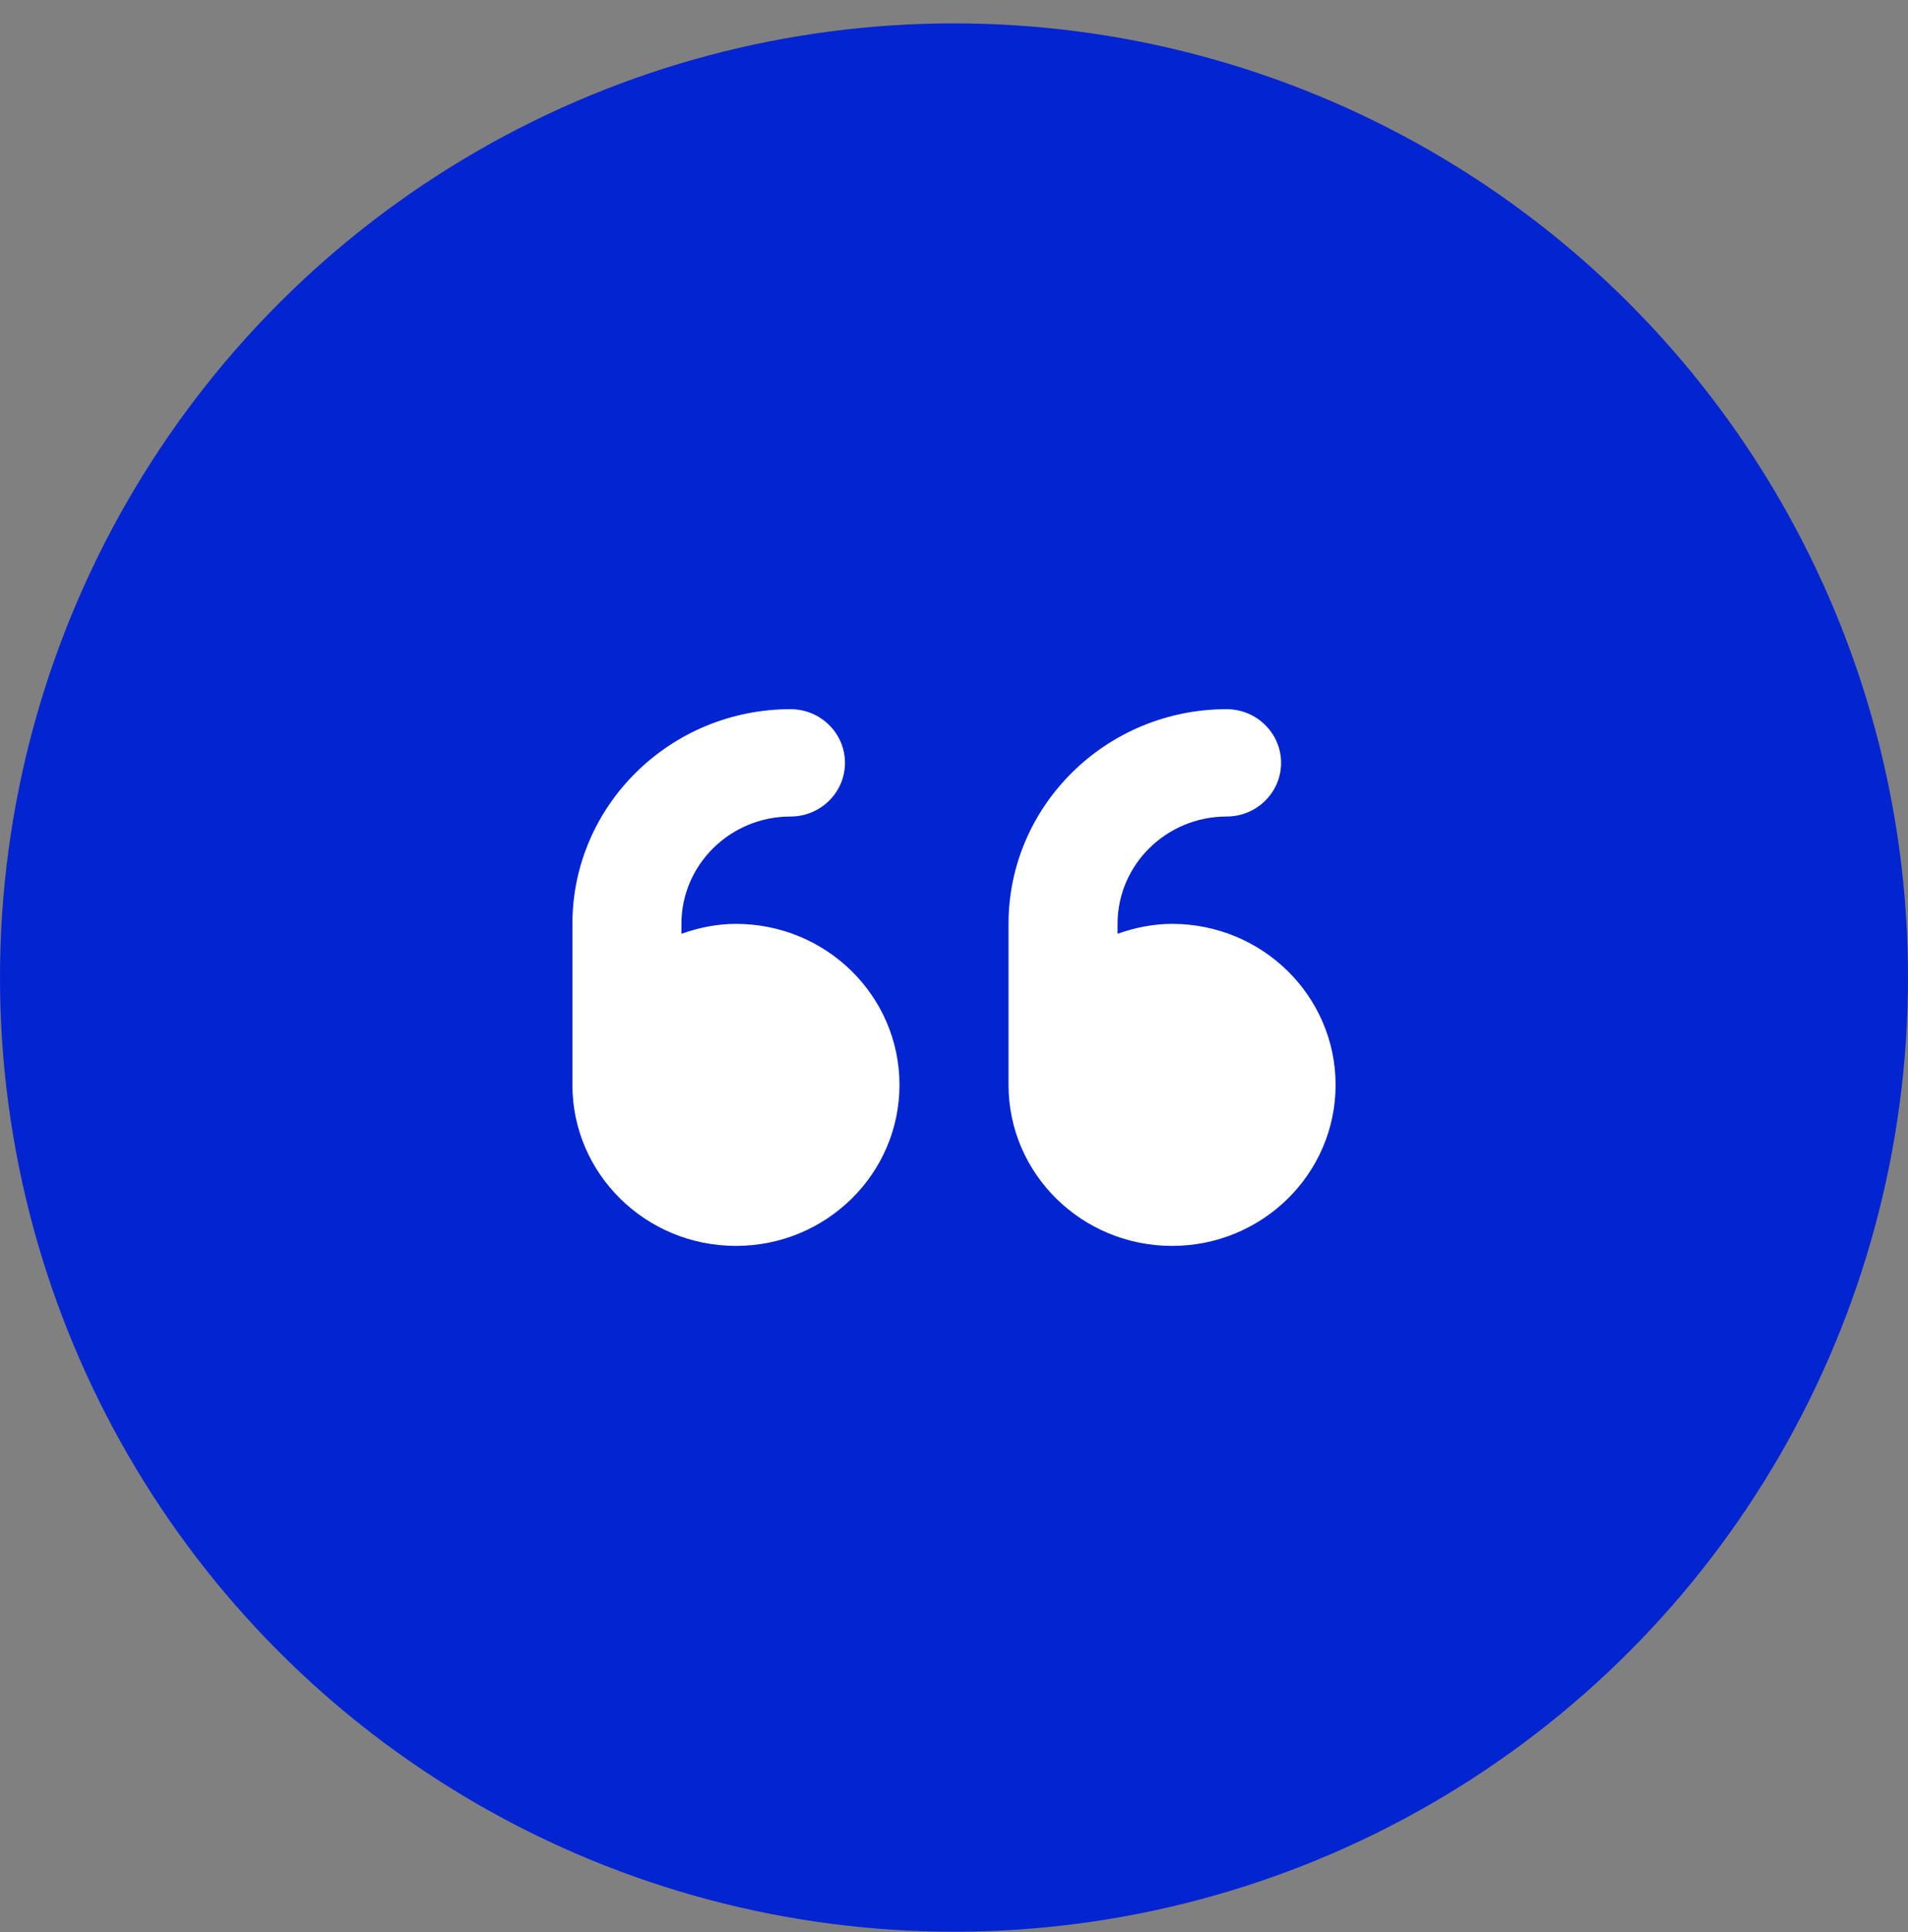
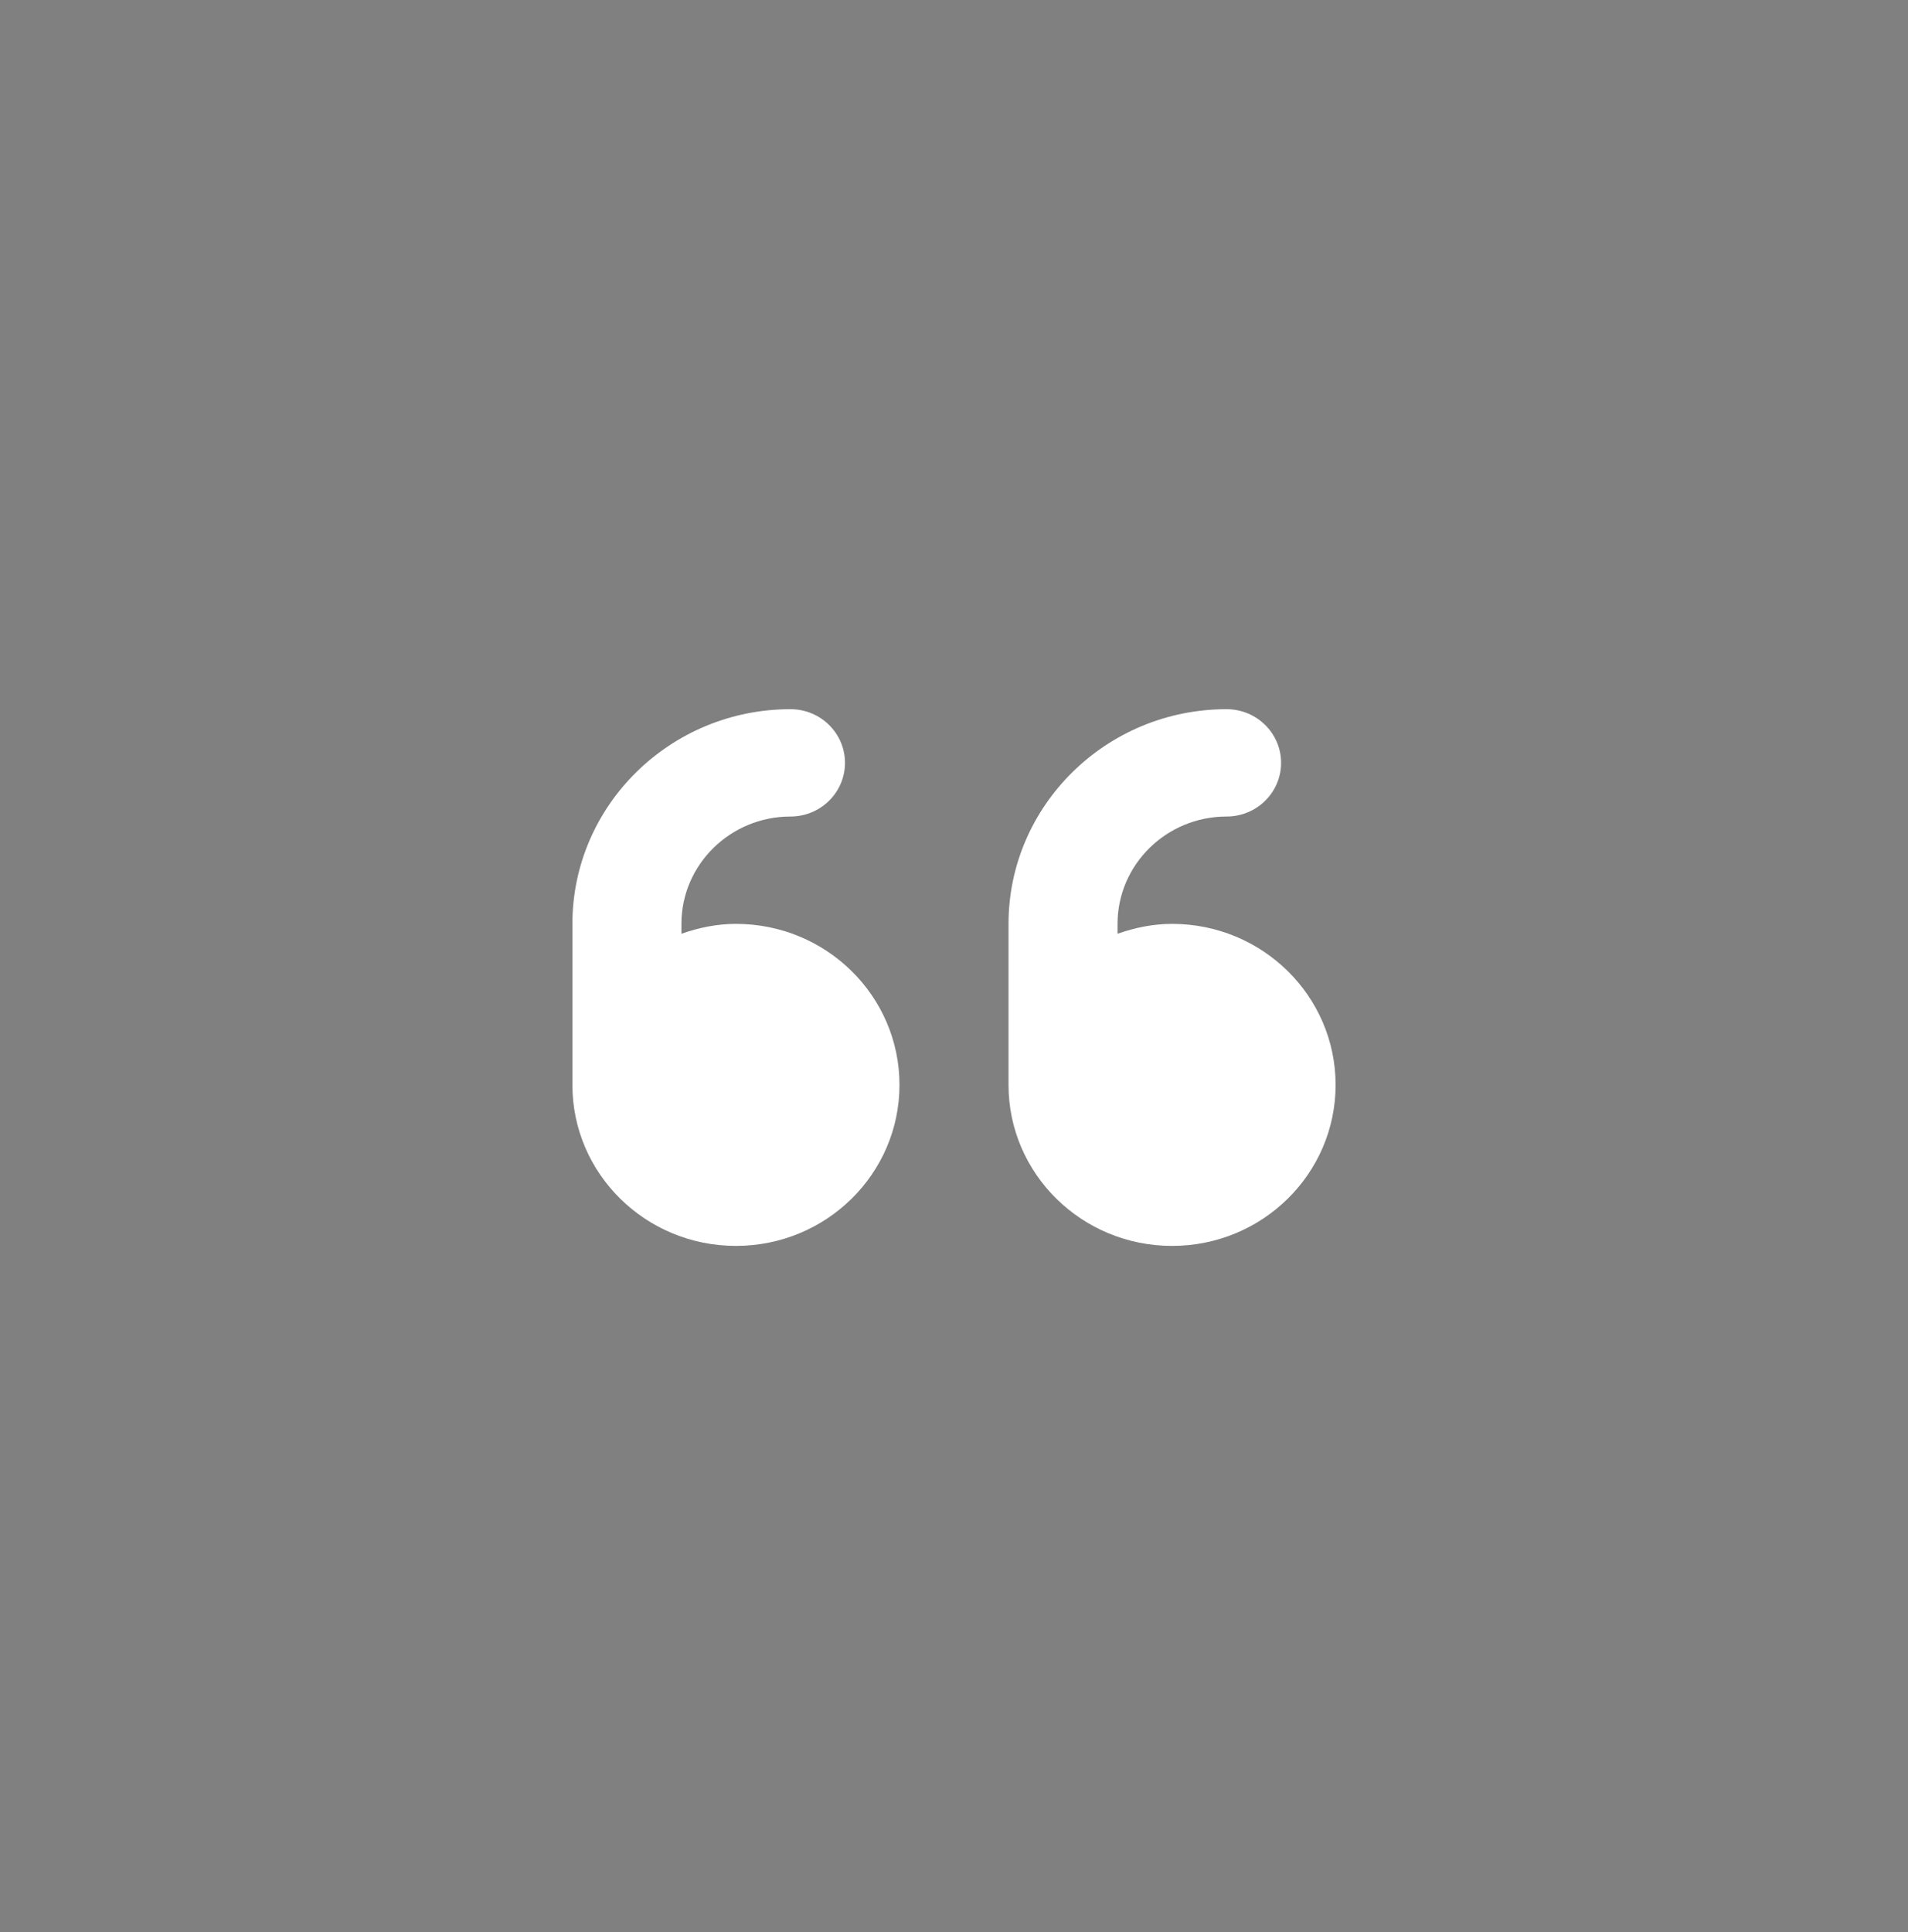
<svg xmlns="http://www.w3.org/2000/svg" width="80" height="81" viewBox="0 0 80 81" fill="none">
  <rect x="0" y="0" width="80" height="81" fill="#808080" stroke="none" />
-   <circle cx="40" cy="40.98" r="40" fill="#0324D1" />
  <path d="M30.857 38.73C30.051 38.73 29.289 38.892 28.571 39.145V38.73C28.571 36.248 30.621 34.23 33.143 34.23C34.405 34.23 35.429 33.223 35.429 31.98C35.429 30.738 34.407 29.73 33.143 29.73C28.101 29.73 24 33.766 24 38.73V45.48C24 49.208 27.07 52.23 30.857 52.23C34.644 52.23 37.714 49.208 37.714 45.48C37.714 41.752 34.643 38.73 30.857 38.73ZM49.143 38.73C48.337 38.73 47.575 38.892 46.857 39.144V38.73C46.857 36.248 48.907 34.23 51.429 34.23C52.691 34.23 53.714 33.223 53.714 31.98C53.714 30.738 52.691 29.73 51.429 29.73C46.387 29.73 42.286 33.768 42.286 38.73V45.48C42.286 49.208 45.356 52.23 49.143 52.23C52.93 52.23 56 49.208 56 45.48C56 41.752 52.929 38.73 49.143 38.73Z" fill="white" />
</svg>